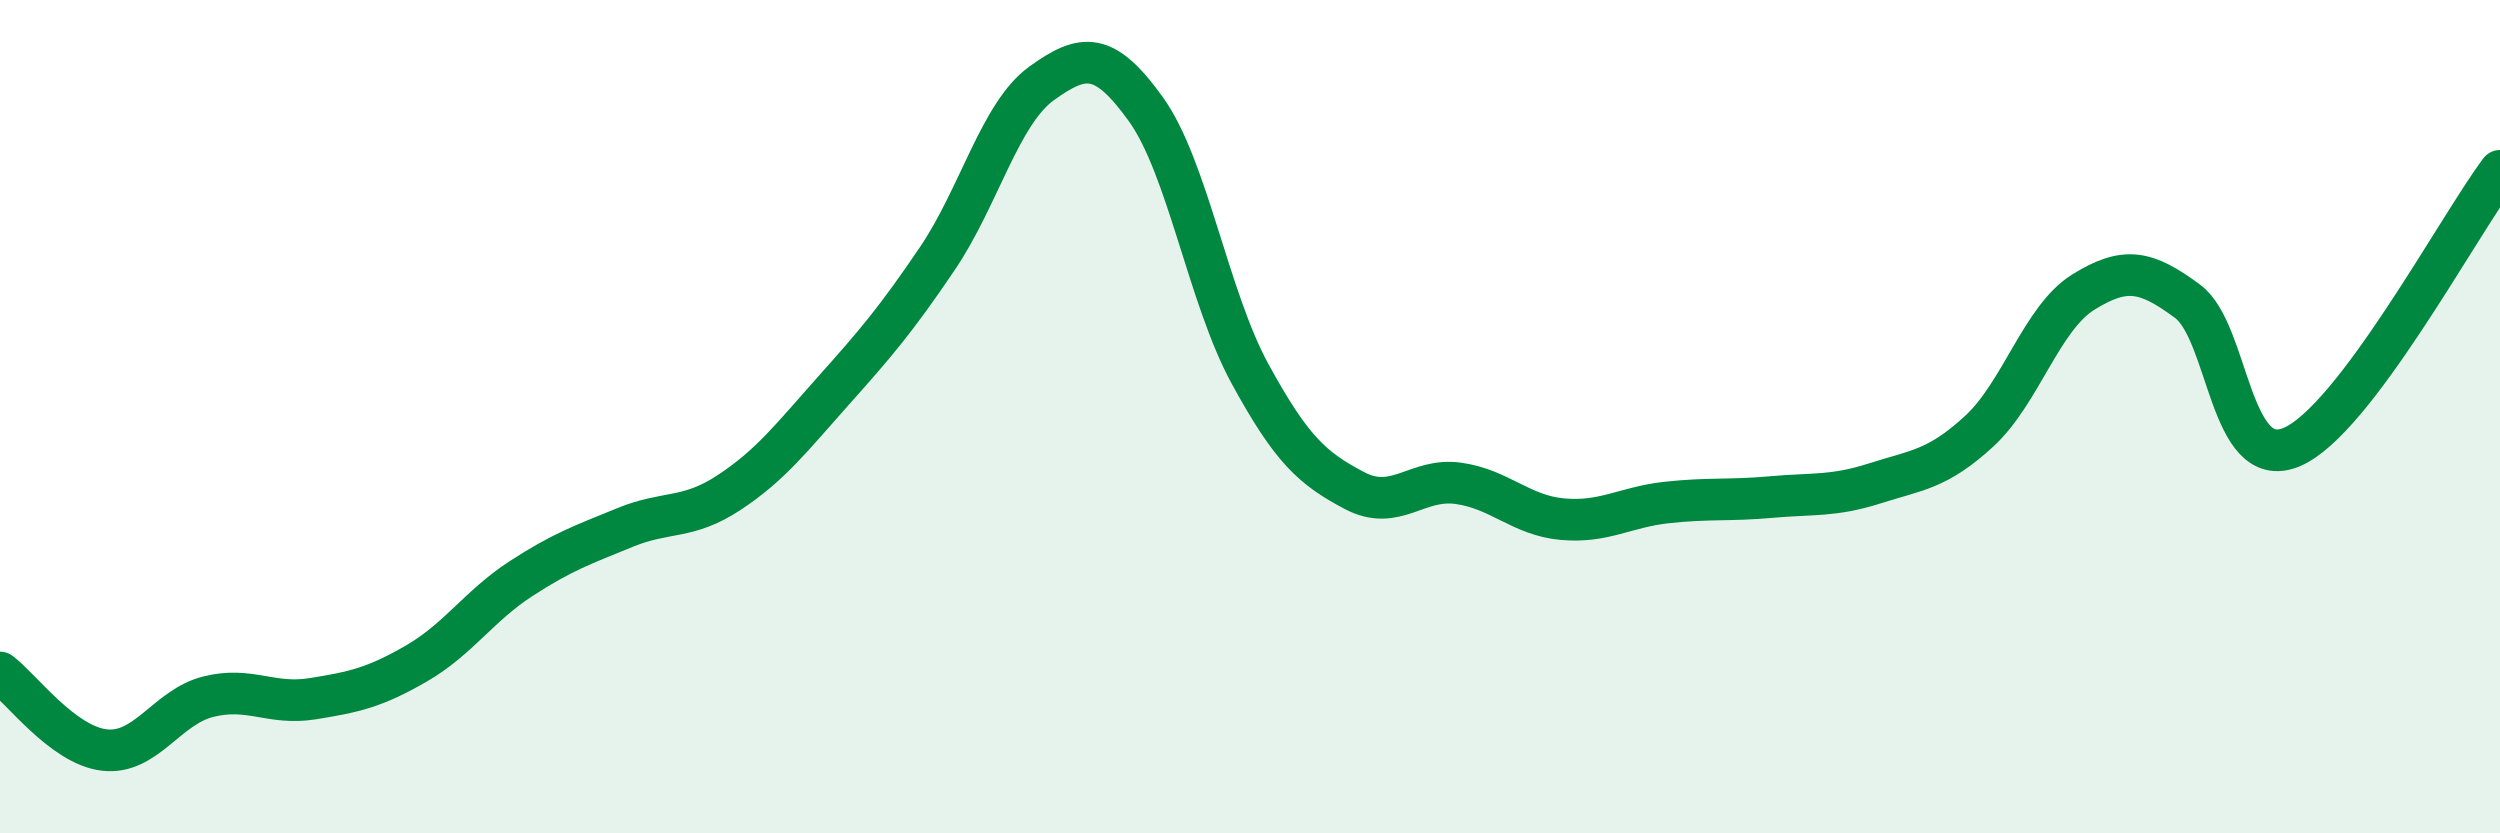
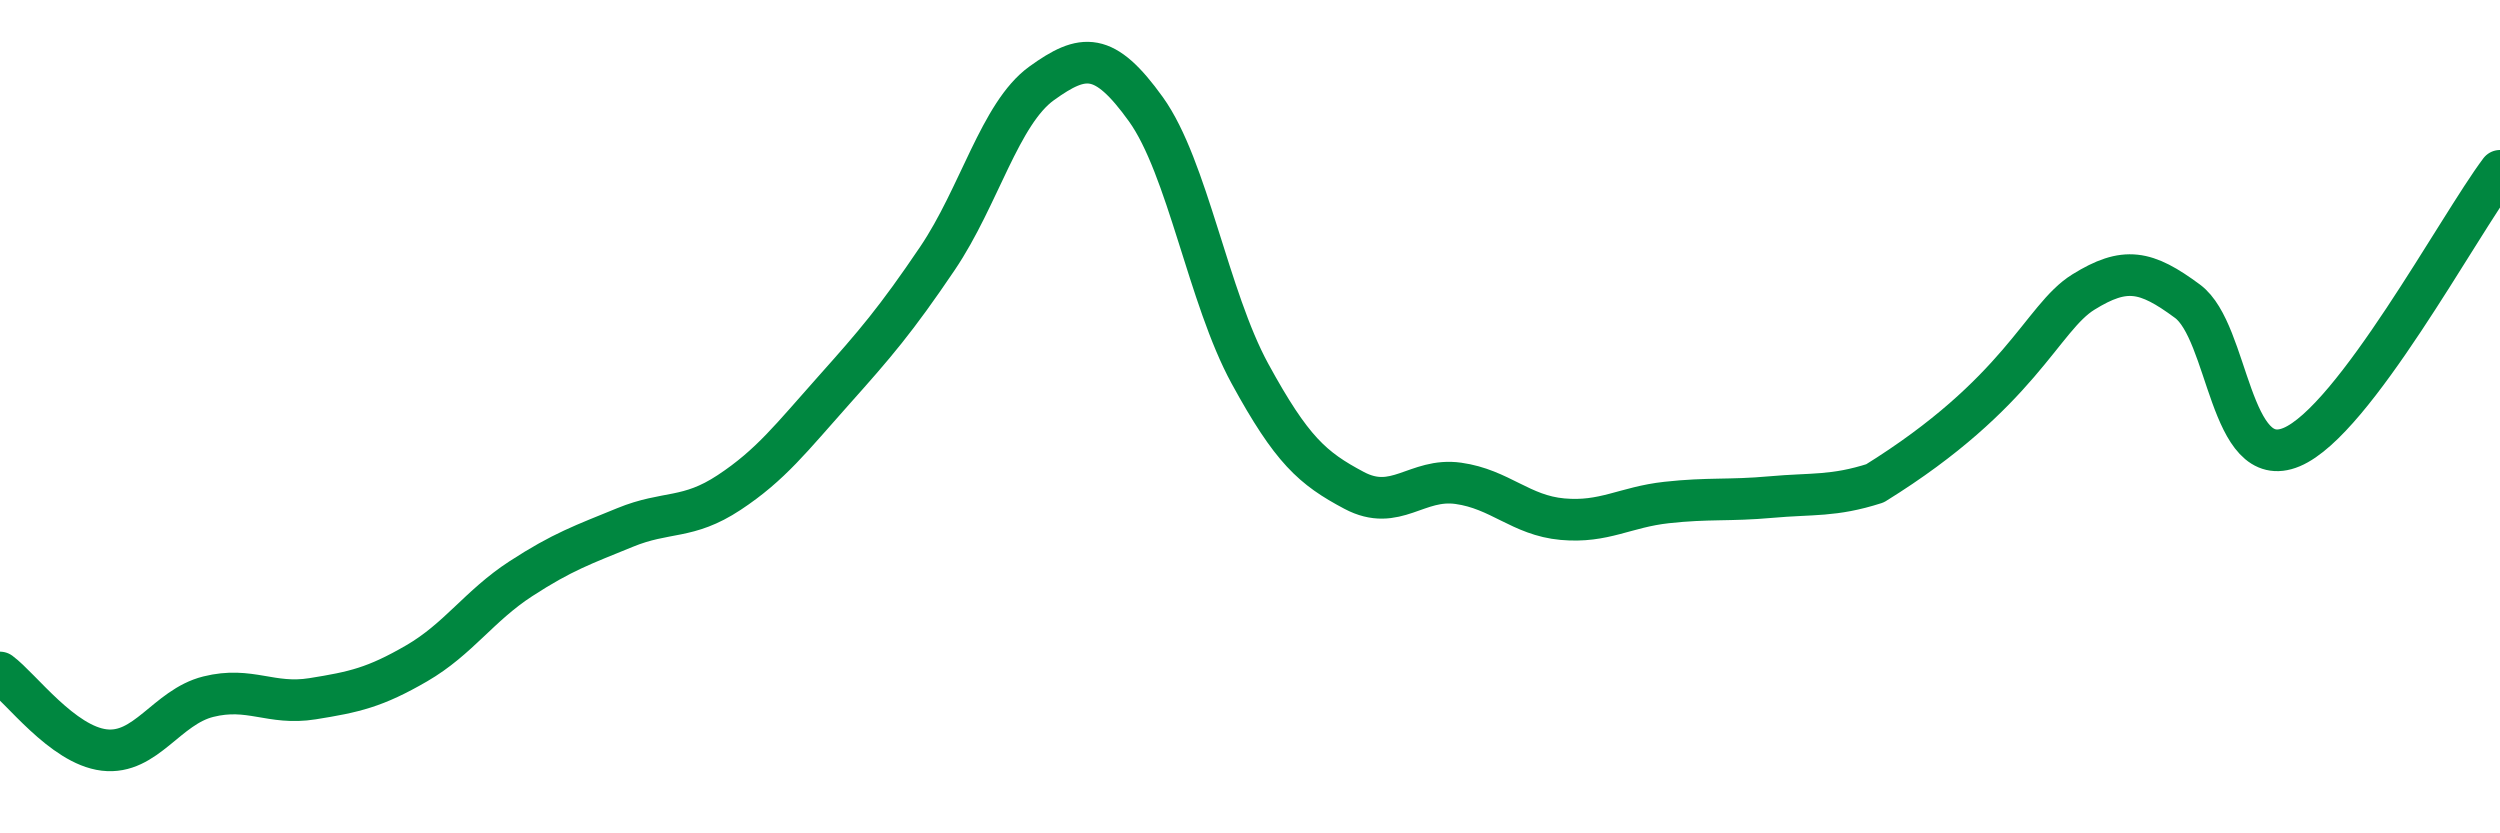
<svg xmlns="http://www.w3.org/2000/svg" width="60" height="20" viewBox="0 0 60 20">
-   <path d="M 0,16.14 C 0.5,16.51 1.5,17.88 2.5,18 C 3.5,18.12 4,16.97 5,16.72 C 6,16.47 6.5,16.93 7.5,16.77 C 8.5,16.61 9,16.5 10,15.92 C 11,15.34 11.5,14.54 12.5,13.89 C 13.5,13.24 14,13.07 15,12.66 C 16,12.25 16.5,12.48 17.5,11.82 C 18.5,11.16 19,10.5 20,9.38 C 21,8.26 21.5,7.68 22.5,6.2 C 23.5,4.72 24,2.72 25,2 C 26,1.28 26.5,1.23 27.5,2.62 C 28.5,4.01 29,7.14 30,8.97 C 31,10.8 31.5,11.24 32.5,11.77 C 33.5,12.3 34,11.46 35,11.6 C 36,11.74 36.5,12.37 37.5,12.46 C 38.5,12.55 39,12.17 40,12.06 C 41,11.95 41.5,12.02 42.5,11.93 C 43.5,11.84 44,11.92 45,11.6 C 46,11.28 46.5,11.27 47.5,10.35 C 48.5,9.43 49,7.63 50,7.01 C 51,6.39 51.5,6.49 52.5,7.23 C 53.5,7.97 53.5,11.36 55,10.73 C 56.5,10.1 59,5.43 60,4.1L60 20L0 20Z" fill="#008740" opacity="0.1" stroke-linecap="round" stroke-linejoin="round" />
-   <path d="M 0,16.14 C 0.5,16.51 1.5,17.88 2.5,18 C 3.5,18.12 4,16.97 5,16.72 C 6,16.47 6.5,16.93 7.5,16.77 C 8.5,16.61 9,16.5 10,15.92 C 11,15.34 11.5,14.54 12.5,13.89 C 13.5,13.24 14,13.07 15,12.66 C 16,12.25 16.5,12.48 17.5,11.82 C 18.5,11.16 19,10.5 20,9.38 C 21,8.26 21.5,7.68 22.5,6.2 C 23.5,4.72 24,2.72 25,2 C 26,1.28 26.5,1.23 27.5,2.62 C 28.5,4.01 29,7.14 30,8.97 C 31,10.8 31.5,11.24 32.5,11.77 C 33.5,12.3 34,11.46 35,11.6 C 36,11.74 36.5,12.37 37.5,12.46 C 38.5,12.55 39,12.17 40,12.06 C 41,11.95 41.5,12.02 42.5,11.93 C 43.5,11.84 44,11.92 45,11.6 C 46,11.28 46.5,11.27 47.5,10.35 C 48.5,9.43 49,7.63 50,7.01 C 51,6.39 51.5,6.49 52.5,7.23 C 53.5,7.97 53.5,11.36 55,10.73 C 56.5,10.1 59,5.43 60,4.1" stroke="#008740" stroke-width="1" fill="none" stroke-linecap="round" stroke-linejoin="round" />
+   <path d="M 0,16.14 C 0.5,16.51 1.5,17.88 2.5,18 C 3.5,18.12 4,16.97 5,16.72 C 6,16.47 6.5,16.93 7.5,16.77 C 8.5,16.61 9,16.5 10,15.92 C 11,15.34 11.5,14.54 12.5,13.89 C 13.5,13.24 14,13.07 15,12.66 C 16,12.25 16.5,12.48 17.5,11.82 C 18.5,11.16 19,10.5 20,9.38 C 21,8.26 21.5,7.68 22.5,6.2 C 23.5,4.72 24,2.72 25,2 C 26,1.28 26.5,1.23 27.5,2.62 C 28.5,4.01 29,7.14 30,8.97 C 31,10.8 31.5,11.24 32.5,11.77 C 33.5,12.3 34,11.46 35,11.6 C 36,11.74 36.5,12.37 37.5,12.46 C 38.5,12.55 39,12.17 40,12.06 C 41,11.95 41.5,12.02 42.5,11.93 C 43.5,11.84 44,11.92 45,11.6 C 48.5,9.43 49,7.63 50,7.01 C 51,6.39 51.5,6.49 52.5,7.23 C 53.5,7.97 53.5,11.36 55,10.73 C 56.5,10.1 59,5.43 60,4.1" stroke="#008740" stroke-width="1" fill="none" stroke-linecap="round" stroke-linejoin="round" />
</svg>